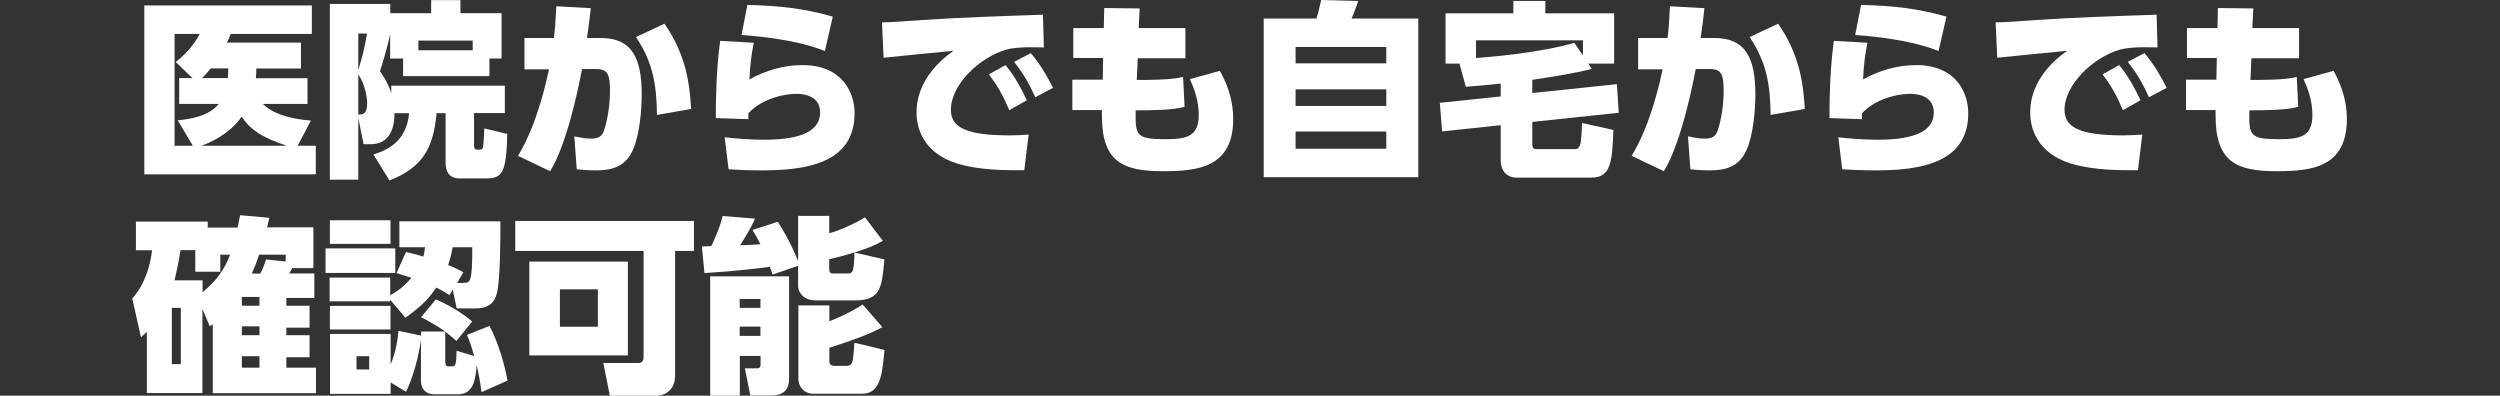
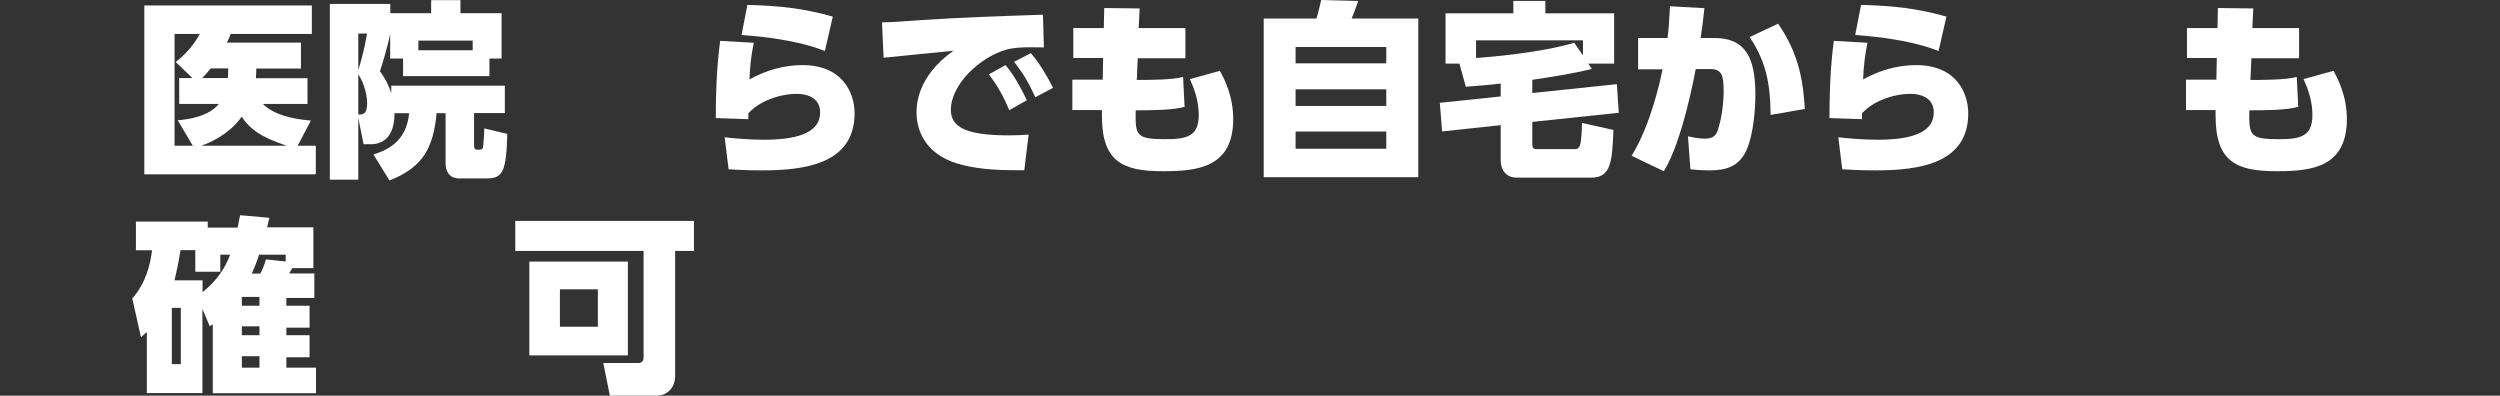
<svg xmlns="http://www.w3.org/2000/svg" width="278" height="44" viewBox="0 0 278 44" fill="none">
  <rect x="0" y="0" width="278" height="44" fill="#333333" stroke="none" />
  <path d="M34.193 8.678V11.556H29.225C30.74 13.085 33.739 13.343 34.572 13.403L33.102 16.205H35.117V19.385H16.049V0.606H34.678V3.771H25.651C25.47 4.256 25.439 4.316 25.227 4.74H33.466V7.618H28.498C28.498 8.042 28.498 8.224 28.453 8.693H34.193V8.678ZM19.927 11.556V8.678H21.396L19.533 6.891C21.335 5.528 22.092 3.983 22.213 3.771H19.412V16.205H21.441L19.76 13.373C21.032 13.267 23.198 12.949 24.334 11.556H19.927ZM31.891 16.205C28.983 15.266 27.756 14.297 26.878 12.979C25.363 15.099 23.122 15.932 22.395 16.205H31.891ZM25.333 8.678C25.379 8.239 25.379 7.966 25.379 7.603H23.425C23.046 8.087 22.834 8.315 22.486 8.678H25.333Z" fill="white" />
  <path d="M39.842 13.024V19.976H36.677V0.439H43.401V1.469H47.944V0.015H51.201V1.469H55.774V6.512H54.426V8.466H44.825V6.512H43.386V3.771C43.098 5.301 42.311 7.754 42.25 7.921C42.629 8.451 43.113 9.163 43.507 10.359V9.526H56.138V12.57H52.715V16.16C52.715 16.281 52.715 16.644 53.033 16.644C53.472 16.644 53.639 16.644 53.7 16.417C53.76 16.19 53.851 14.827 53.851 14.281L56.41 14.887C56.304 19.128 55.88 19.84 54.108 19.84H51.064C49.883 19.84 49.55 18.946 49.55 18.159V12.585H48.55C48.187 16.508 46.975 18.628 43.31 20.067L41.523 17.174C43.583 16.568 45.249 15.326 45.491 12.585H43.87C43.87 16.038 41.705 16.038 41.129 16.038H40.433L39.827 13.04L39.842 13.024ZM39.842 3.726V7.784C40.16 6.8 40.599 5.149 40.811 3.726H39.842ZM39.842 12.737C40.327 12.737 40.826 12.737 40.826 11.48C40.826 10.813 40.599 9.39 39.842 8.269V12.737ZM52.564 5.588V4.513H46.521V5.588H52.564Z" fill="white" />
-   <path d="M57.607 17.311C59.788 13.767 60.817 8.754 61.045 7.709H58.319V4.225H61.59C61.711 3.286 61.772 2.605 61.862 0.697L65.694 0.909C65.543 2.287 65.467 2.923 65.27 4.225H66.784C70.313 4.225 71.358 6.497 71.358 10.511C71.358 12.161 71.146 14.993 70.359 16.72C69.541 18.507 68.117 18.946 66.27 18.946C65.346 18.946 64.452 18.855 64.134 18.825L63.861 15.16C64.573 15.311 65.179 15.417 65.709 15.417C66.527 15.417 66.951 15.19 67.178 14.478C67.602 13.206 67.829 11.54 67.829 10.147C67.829 8.421 67.663 7.648 66.254 7.678H64.725C64.679 7.906 63.286 15.66 61.181 19.037L57.622 17.341L57.607 17.311ZM73.054 12.782C73.009 9.632 72.691 7.042 70.722 4.119L73.887 2.635C76.341 6.164 76.689 9.42 76.856 12.116L73.039 12.782H73.054Z" fill="white" />
  <path d="M83.822 4.74C83.535 6.164 83.398 7.345 83.338 8.829C85.14 7.83 87.154 7.239 89.229 7.239C93.712 7.239 95.029 10.344 95.029 12.601C95.029 18.234 89.471 18.946 84.716 18.946C82.853 18.946 81.611 18.855 81.021 18.825L80.581 15.266C81.445 15.372 83.307 15.539 84.958 15.539C89.426 15.539 91.198 14.403 91.198 12.495C91.198 10.738 89.517 10.435 88.638 10.435C86.685 10.435 84.428 11.253 83.217 12.601V13.252L79.597 13.131C79.597 10.798 79.657 7.724 80.082 4.543L83.807 4.755L83.822 4.74ZM91.728 5.679C90.91 5.346 88.23 4.301 82.459 3.892L83.111 0.545C86.7 0.636 89.426 0.939 92.606 1.848L91.728 5.679Z" fill="white" />
  <path d="M116.066 5.27C115.839 5.27 114.885 5.255 114.445 5.255C113.734 5.255 112.658 5.301 111.871 5.528C108.918 6.391 105.737 9.405 105.737 12.222C105.737 14.176 107.479 15.054 112.249 15.054C113.082 15.054 113.84 15.008 114.385 14.963L113.9 18.931C111.28 18.946 109.22 18.87 107.115 18.371C103.132 17.432 101.921 14.766 101.921 12.525C101.921 11.798 101.921 8.527 106.025 5.649C104.51 5.8 99.452 6.285 98.256 6.421L98.074 2.484C99.164 2.469 99.603 2.438 102.542 2.226C106.873 1.939 111.432 1.787 115.975 1.636L116.081 5.286L116.066 5.27ZM111.825 7.254C112.901 8.527 113.643 10.026 114.188 11.147L112.234 12.252C111.522 10.601 110.962 9.587 109.963 8.269L111.81 7.239L111.825 7.254ZM114.627 5.907C115.733 7.209 116.49 8.572 117.096 9.768L115.127 10.813C114.37 9.178 113.885 8.299 112.764 6.876L114.627 5.907Z" fill="white" />
  <path d="M131.816 3.15V6.482H126.516L126.41 8.89C127.758 8.89 130.347 8.89 131.559 8.557L131.726 11.873C130.529 12.252 127.894 12.267 126.546 12.267H126.289C126.243 15.008 126.289 15.478 129.514 15.478C131.953 15.478 133.301 15.205 133.301 12.767C133.301 11.146 132.755 9.768 132.316 8.799L135.648 7.875C136.102 8.708 137.132 10.616 137.132 13.236C137.132 18.658 133.134 19.037 129.318 19.037C124.895 19.037 122.533 18.037 122.533 12.873V12.237H119.246V8.86H122.624L122.669 6.452H119.352V3.12H122.745L122.79 0.893L126.728 0.939L126.622 3.12H131.801L131.816 3.15Z" fill="white" />
  <path d="M146.386 2.06C146.567 1.514 146.764 0.651 146.916 -3.05176e-05L151.02 0.106C150.899 0.545 150.52 1.575 150.293 2.06H157.714V19.703H140.525V2.06H146.401H146.386ZM154.155 5.225H144.069V7.042H154.155V5.225ZM154.155 9.935H144.069V11.783H154.155V9.935ZM154.155 14.63H144.069V16.538H154.155V14.63Z" fill="white" />
  <path d="M166.892 9.284C165.786 9.435 164.65 9.511 162.999 9.647L162.288 7.073H160.743V1.484H168.285V0.106H171.844V1.484H179.492V7.073H176.615L177.008 7.663C175.1 8.163 171.92 8.648 170.39 8.875V10.344L179.795 9.359L180.007 12.54L170.39 13.555V15.978C170.39 16.584 170.617 16.584 170.95 16.584H175.191C175.464 16.584 175.645 16.372 175.751 15.978C175.797 15.826 175.933 14.388 175.918 13.676L179.416 14.448C179.265 17.871 179.189 19.749 176.978 19.749H168.633C167.482 19.749 166.877 18.886 166.877 17.856V13.918L160.364 14.615L160.107 11.434L166.877 10.723V9.299L166.892 9.284ZM176.024 6.164V4.483H164.135V6.452C165.619 6.346 171.39 5.861 175.055 4.755L176.024 6.164Z" fill="white" />
  <path d="M181.446 17.311C183.627 13.767 184.657 8.754 184.884 7.709H182.158V4.225H185.429C185.55 3.286 185.611 2.605 185.702 0.697L189.533 0.909C189.382 2.287 189.306 2.923 189.109 4.225H190.624C194.153 4.225 195.197 6.497 195.197 10.511C195.197 12.161 194.985 14.993 194.198 16.72C193.38 18.507 191.957 18.946 190.109 18.946C189.185 18.946 188.291 18.855 187.973 18.825L187.701 15.16C188.413 15.311 189.018 15.417 189.548 15.417C190.366 15.417 190.79 15.19 191.018 14.478C191.442 13.206 191.669 11.54 191.669 10.147C191.669 8.421 191.502 7.648 190.094 7.678H188.564C188.519 7.906 187.125 15.66 185.02 19.037L181.461 17.341L181.446 17.311ZM196.894 12.782C196.848 9.632 196.53 7.042 194.561 4.119L197.727 2.635C200.18 6.164 200.528 9.42 200.695 12.116L196.879 12.782H196.894Z" fill="white" />
  <path d="M207.662 4.74C207.374 6.164 207.238 7.345 207.177 8.829C208.979 7.83 210.994 7.239 213.068 7.239C217.551 7.239 218.869 10.344 218.869 12.601C218.869 18.234 213.311 18.946 208.555 18.946C206.692 18.946 205.451 18.855 204.86 18.825L204.421 15.266C205.284 15.372 207.147 15.539 208.797 15.539C213.265 15.539 215.037 14.403 215.037 12.495C215.037 10.738 213.356 10.435 212.478 10.435C210.524 10.435 208.267 11.253 207.056 12.601V13.252L203.436 13.131C203.436 10.798 203.497 7.724 203.921 4.543L207.646 4.755L207.662 4.74ZM215.567 5.679C214.749 5.346 212.069 4.301 206.299 3.892L206.95 0.545C210.539 0.636 213.265 0.939 216.446 1.848L215.567 5.679Z" fill="white" />
-   <path d="M239.905 5.27C239.678 5.27 238.724 5.255 238.284 5.255C237.573 5.255 236.497 5.301 235.71 5.528C232.757 6.391 229.576 9.405 229.576 12.222C229.576 14.176 231.318 15.054 236.088 15.054C236.921 15.054 237.679 15.008 238.224 14.963L237.739 18.931C235.119 18.946 233.059 18.87 230.954 18.371C226.971 17.432 225.76 14.766 225.76 12.525C225.76 11.798 225.76 8.527 229.864 5.649C228.349 5.8 223.291 6.285 222.095 6.421L221.913 2.484C223.003 2.469 223.443 2.438 226.381 2.226C230.712 1.939 235.271 1.787 239.814 1.636L239.92 5.286L239.905 5.27ZM235.664 7.254C236.74 8.527 237.482 10.026 238.027 11.147L236.073 12.252C235.361 10.601 234.801 9.587 233.802 8.269L235.649 7.239L235.664 7.254ZM238.466 5.907C239.572 7.209 240.329 8.572 240.935 9.768L238.966 10.813C238.209 9.178 237.724 8.299 236.603 6.876L238.466 5.907Z" fill="white" />
  <path d="M255.656 3.15V6.482H250.355L250.249 8.89C251.597 8.89 254.186 8.89 255.398 8.557L255.565 11.873C254.368 12.252 251.733 12.267 250.385 12.267H250.128C250.082 15.008 250.128 15.478 253.354 15.478C255.792 15.478 257.14 15.205 257.14 12.767C257.14 11.146 256.595 9.768 256.155 8.799L259.487 7.875C259.942 8.708 260.971 10.616 260.971 13.236C260.971 18.658 256.973 19.037 253.157 19.037C248.734 19.037 246.372 18.037 246.372 12.873V12.237H243.085V8.86H246.463L246.508 6.452H243.191V3.12H246.584L246.629 0.893L250.567 0.939L250.461 3.12H255.64L255.656 3.15Z" fill="white" />
  <path d="M29.96 24.188C29.869 24.567 29.854 24.628 29.703 25.281H34.848V29.82H32.495C32.374 30.047 32.313 30.153 32.161 30.412H34.955V33.129H31.843V33.994H34.423V36.438H31.843V37.272H34.423V39.731H31.843V40.885H35.137V43.724H23.661V36.058C23.57 36.119 23.54 36.149 23.327 36.286L22.508 34.358V43.708H16.33V36.908C16.223 37.014 16.072 37.136 15.677 37.5L14.706 33.189C16.223 31.504 16.739 29.303 16.907 27.831H15.115V24.643H23.1V25.311H26.424C26.515 24.886 26.545 24.659 26.697 23.93L29.93 24.218L29.96 24.188ZM20.109 34.237H19.107V40.49H20.109V34.237ZM22.523 32.491C23.236 31.899 24.724 30.669 25.589 28.317H24.496V30.214H21.718V27.816H20.079C19.866 29.091 19.715 29.88 19.411 31.17H22.523V32.491ZM28.852 33.022H26.894V33.994H28.852V33.022ZM28.852 36.286H26.894V37.272H28.852V36.286ZM28.852 39.61H26.894V40.885H28.852V39.61ZM28.807 28.332C28.518 29.212 28.321 29.683 28.002 30.427H28.944C29.095 30.138 29.323 29.698 29.581 28.848L31.767 29.076V28.317H28.807V28.332Z" fill="white" />
-   <path d="M43.956 27.619V30.351H36.199V27.619H43.956ZM43.424 24.492V27.118H36.685V24.492H43.424ZM45.17 28.028C46.157 28.256 46.49 28.347 47.083 28.529C47.174 28.15 47.204 27.937 47.265 27.497H44.411V24.613H55.644C55.644 26.419 55.644 30.852 55.279 32.506C55.021 33.645 54.399 34.297 52.82 34.297H50.786L50.346 32.203L49.982 32.81C49.253 32.355 48.98 32.203 48.509 31.975C47.781 33.053 47.037 33.948 45.079 35.33L43.394 33.341V33.508H36.654V30.867H43.394V32.825C43.895 32.552 44.715 32.112 45.747 30.897C45.322 30.745 45.109 30.685 44.092 30.366L45.14 28.028H45.17ZM48.449 33.28C49.496 33.721 51.363 34.722 52.502 35.755L50.756 37.91C50.103 37.348 49.876 37.151 49.511 36.878V40.141C49.511 40.597 49.617 40.733 49.784 40.733H50.316C50.68 40.733 50.741 40.445 50.771 39.003L52.729 39.595C52.41 38.456 52.228 37.956 51.925 37.242L54.429 36.24C55.34 37.94 56.114 40.445 56.433 42.327L53.549 43.602C53.321 41.978 53.184 41.401 53.002 40.627C52.896 41.993 52.744 43.845 50.923 43.845H48.342C47.204 43.845 46.809 43.086 46.809 42.373V37.819C46.718 38.411 46.324 41.113 45.155 43.572L43.44 42.525V43.8H36.7V37.136H43.44V40.521C44.077 39.033 44.244 37.531 44.305 36.787L46.825 37.318V36.863H49.496C48.661 36.255 47.75 35.755 46.825 35.269L48.464 33.296L48.449 33.28ZM43.424 34.009V36.635H36.685V34.009H43.424ZM41.056 39.61H39.645V41.083H41.056V39.61ZM51.606 31.444C52.259 31.444 52.532 31.428 52.517 27.497H50.331C50.24 27.998 50.118 28.651 49.83 29.47C50.559 29.759 50.923 29.956 51.53 30.275L50.832 31.459H51.606V31.444Z" fill="white" />
  <path d="M75.058 41.917C75.058 43.071 74.238 43.997 72.978 43.997H67.817L67.089 40.369H70.975C71.4 40.369 71.567 40.096 71.567 39.716V27.907H57.298V24.568H77.168V27.907H75.073V41.917H75.058ZM69.821 39.519H58.862V29.091H69.821V39.519ZM66.481 32.172H62.262V36.331H66.481V32.172Z" fill="white" />
-   <path d="M85.926 30.548C85.698 29.895 85.668 29.82 85.607 29.668C84.575 29.82 81.63 30.169 78.337 30.366L78.048 27.406C78.261 27.406 78.337 27.406 79.095 27.36C79.202 27.148 80.067 25.326 80.355 24.021L83.953 24.309C83.725 24.856 83.467 25.402 82.313 27.269C82.814 27.254 83.406 27.254 84.56 27.163C84.196 26.434 83.968 26.025 83.68 25.569L86.488 24.659C86.973 25.418 87.808 26.723 88.749 29.03V24.006H92.21V25.934C93.364 25.645 95.185 24.795 96.187 24.173L98.176 26.784C97.341 27.269 96.309 27.664 95.261 27.998C93.789 28.453 92.802 28.696 92.21 28.818V29.865C92.21 30.411 92.423 30.411 92.742 30.411H94.32C94.76 30.411 94.821 30.123 94.882 29.865C94.927 29.652 95.034 28.833 95.003 28.074L98.343 28.848C98.069 31.929 97.948 33.402 95.109 33.402H90.677C89.144 33.402 88.749 32.263 88.749 31.854V29.561L85.911 30.533L85.926 30.548ZM78.959 30.73H87.748V41.902C87.748 42.661 87.748 43.982 85.683 43.982H83.437L82.829 40.961H84.211C84.575 40.961 84.575 40.627 84.575 40.521V39.58H82.268V43.997H78.974V30.745L78.959 30.73ZM82.253 33.25V34.237H84.56V33.25H82.253ZM82.253 36.316V37.348H84.56V36.316H82.253ZM88.78 33.963H92.225V35.724C94.35 34.889 95.398 34.191 95.929 33.857L98.115 36.377C96.567 37.257 93.895 38.138 92.225 38.669V40.081C92.225 40.308 92.225 40.688 92.817 40.688H94.199C94.7 40.688 94.791 40.187 94.836 40.02C94.851 39.898 94.988 38.836 95.003 38.107L98.358 38.912C98.1 41.629 97.918 43.784 95.853 43.784H90.434C89.296 43.784 88.78 42.843 88.78 42.16V33.963Z" fill="white" />
</svg>